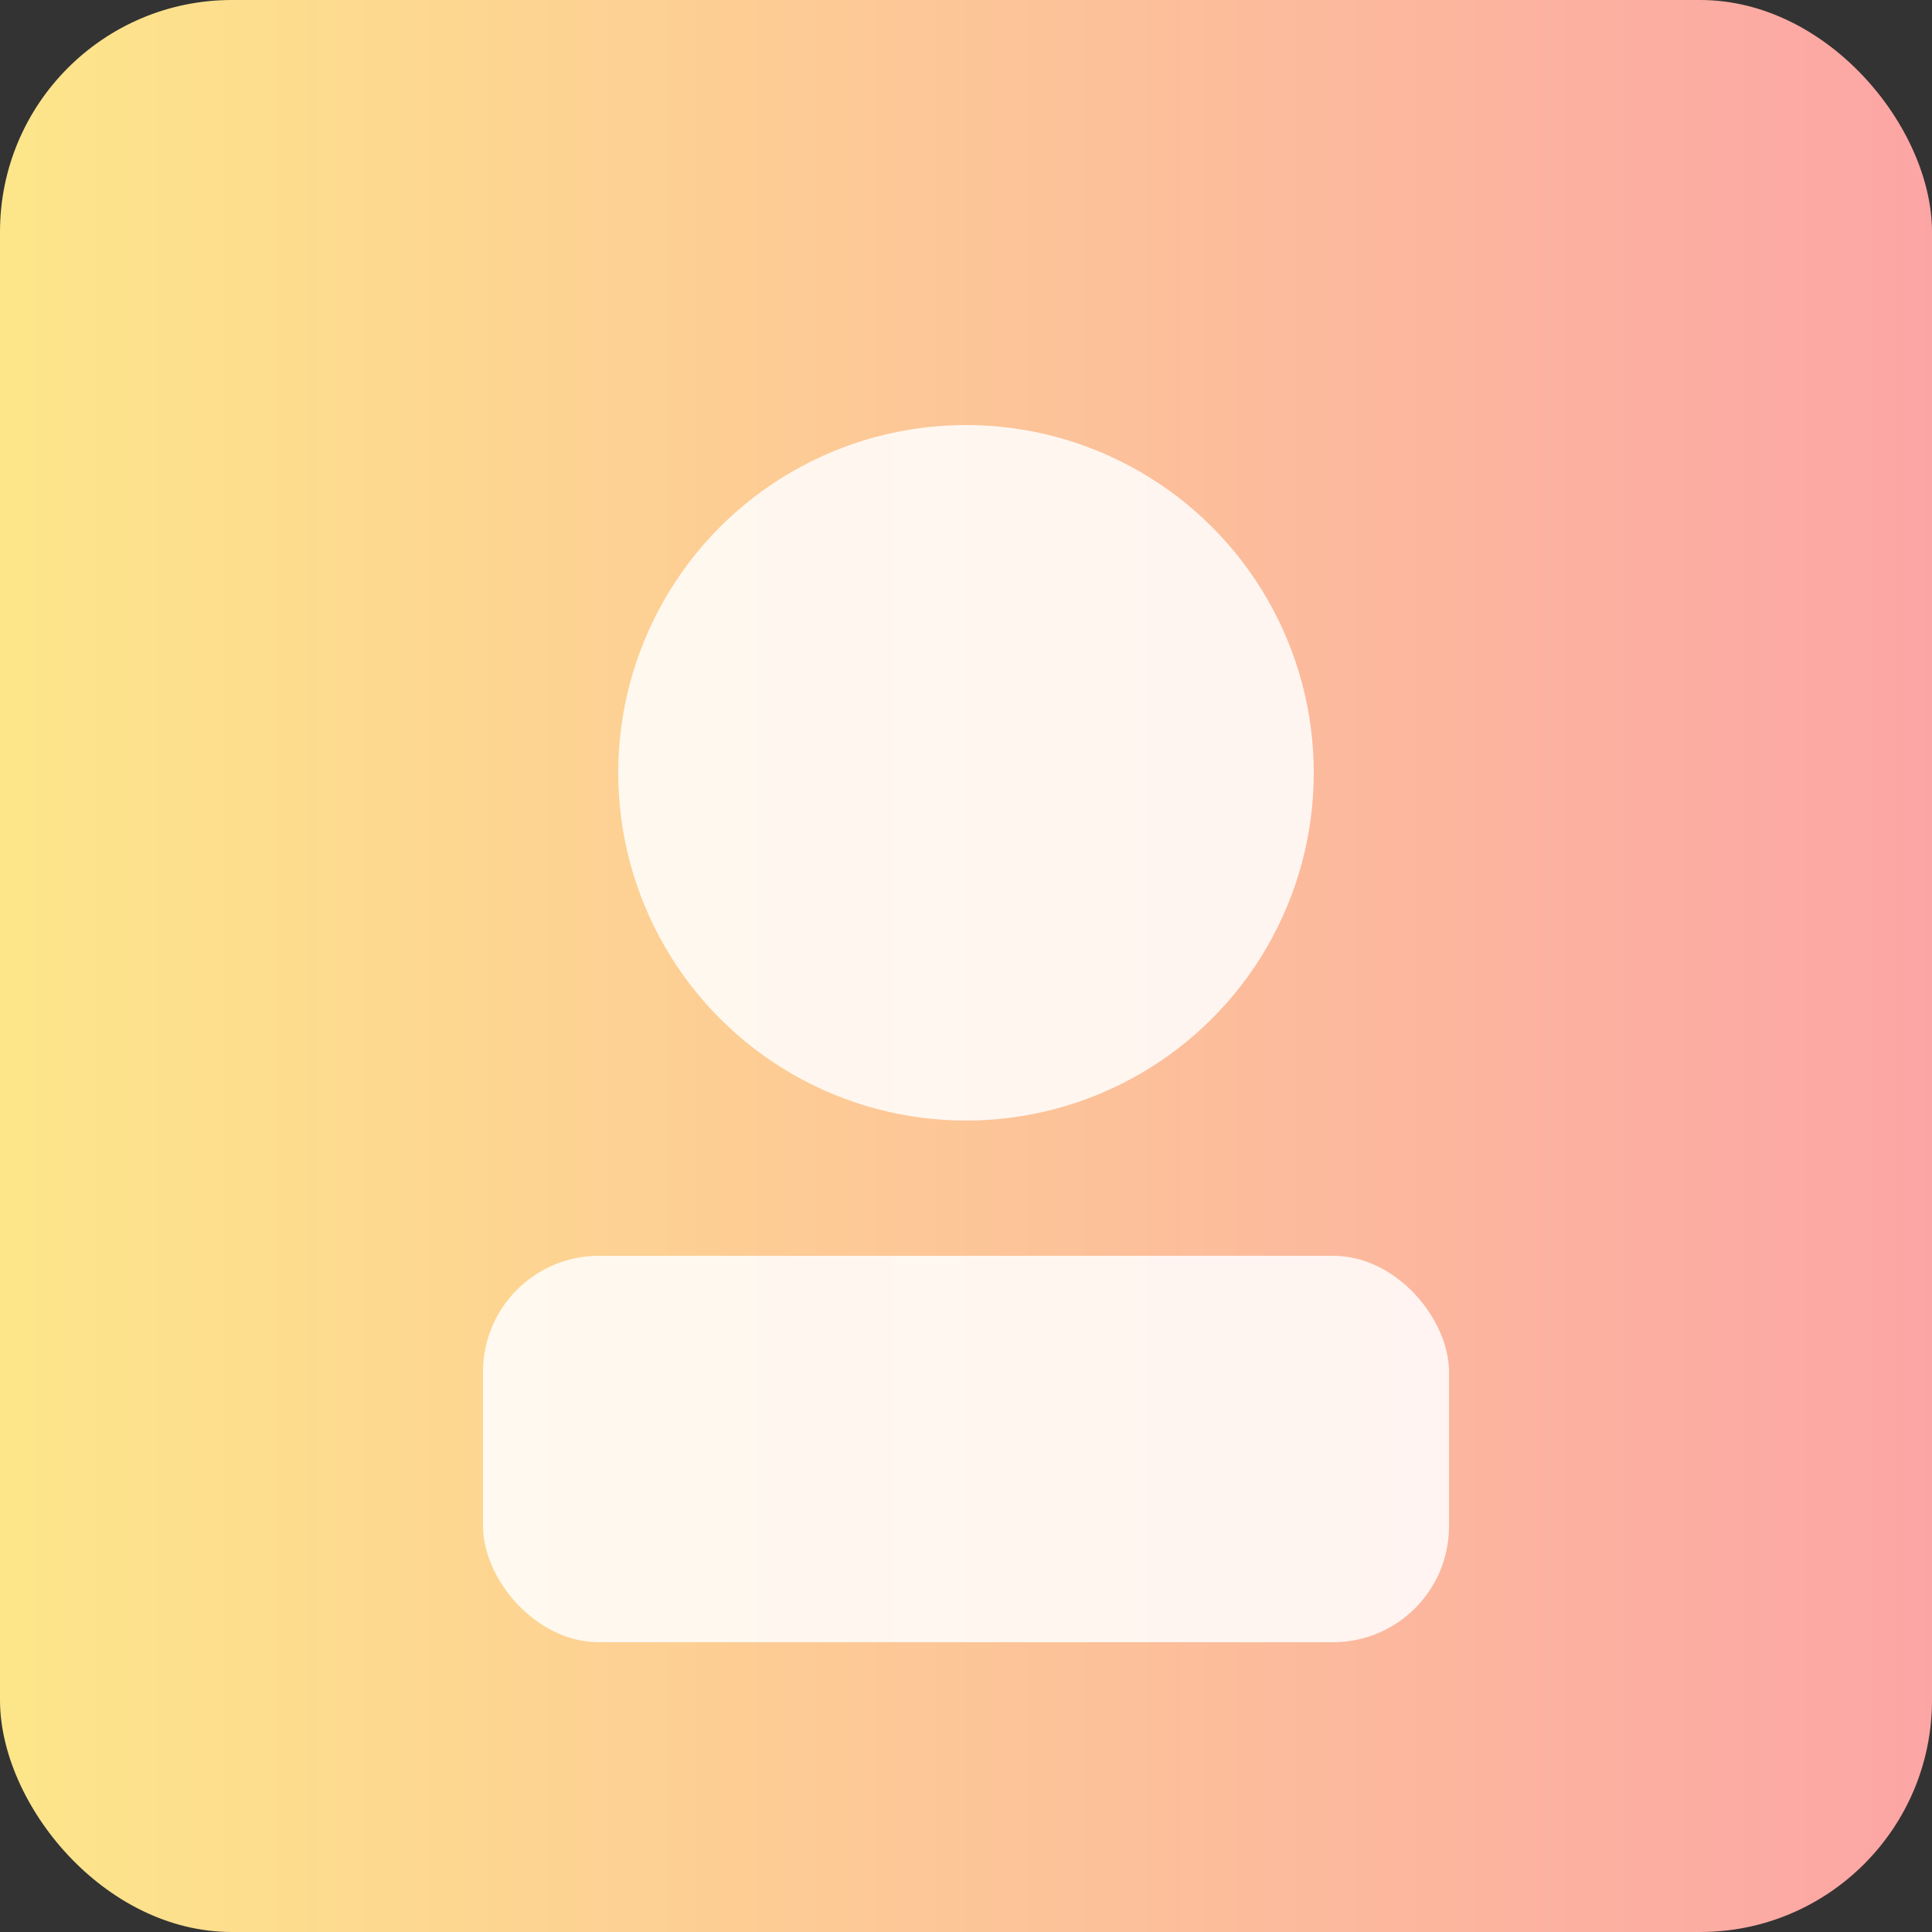
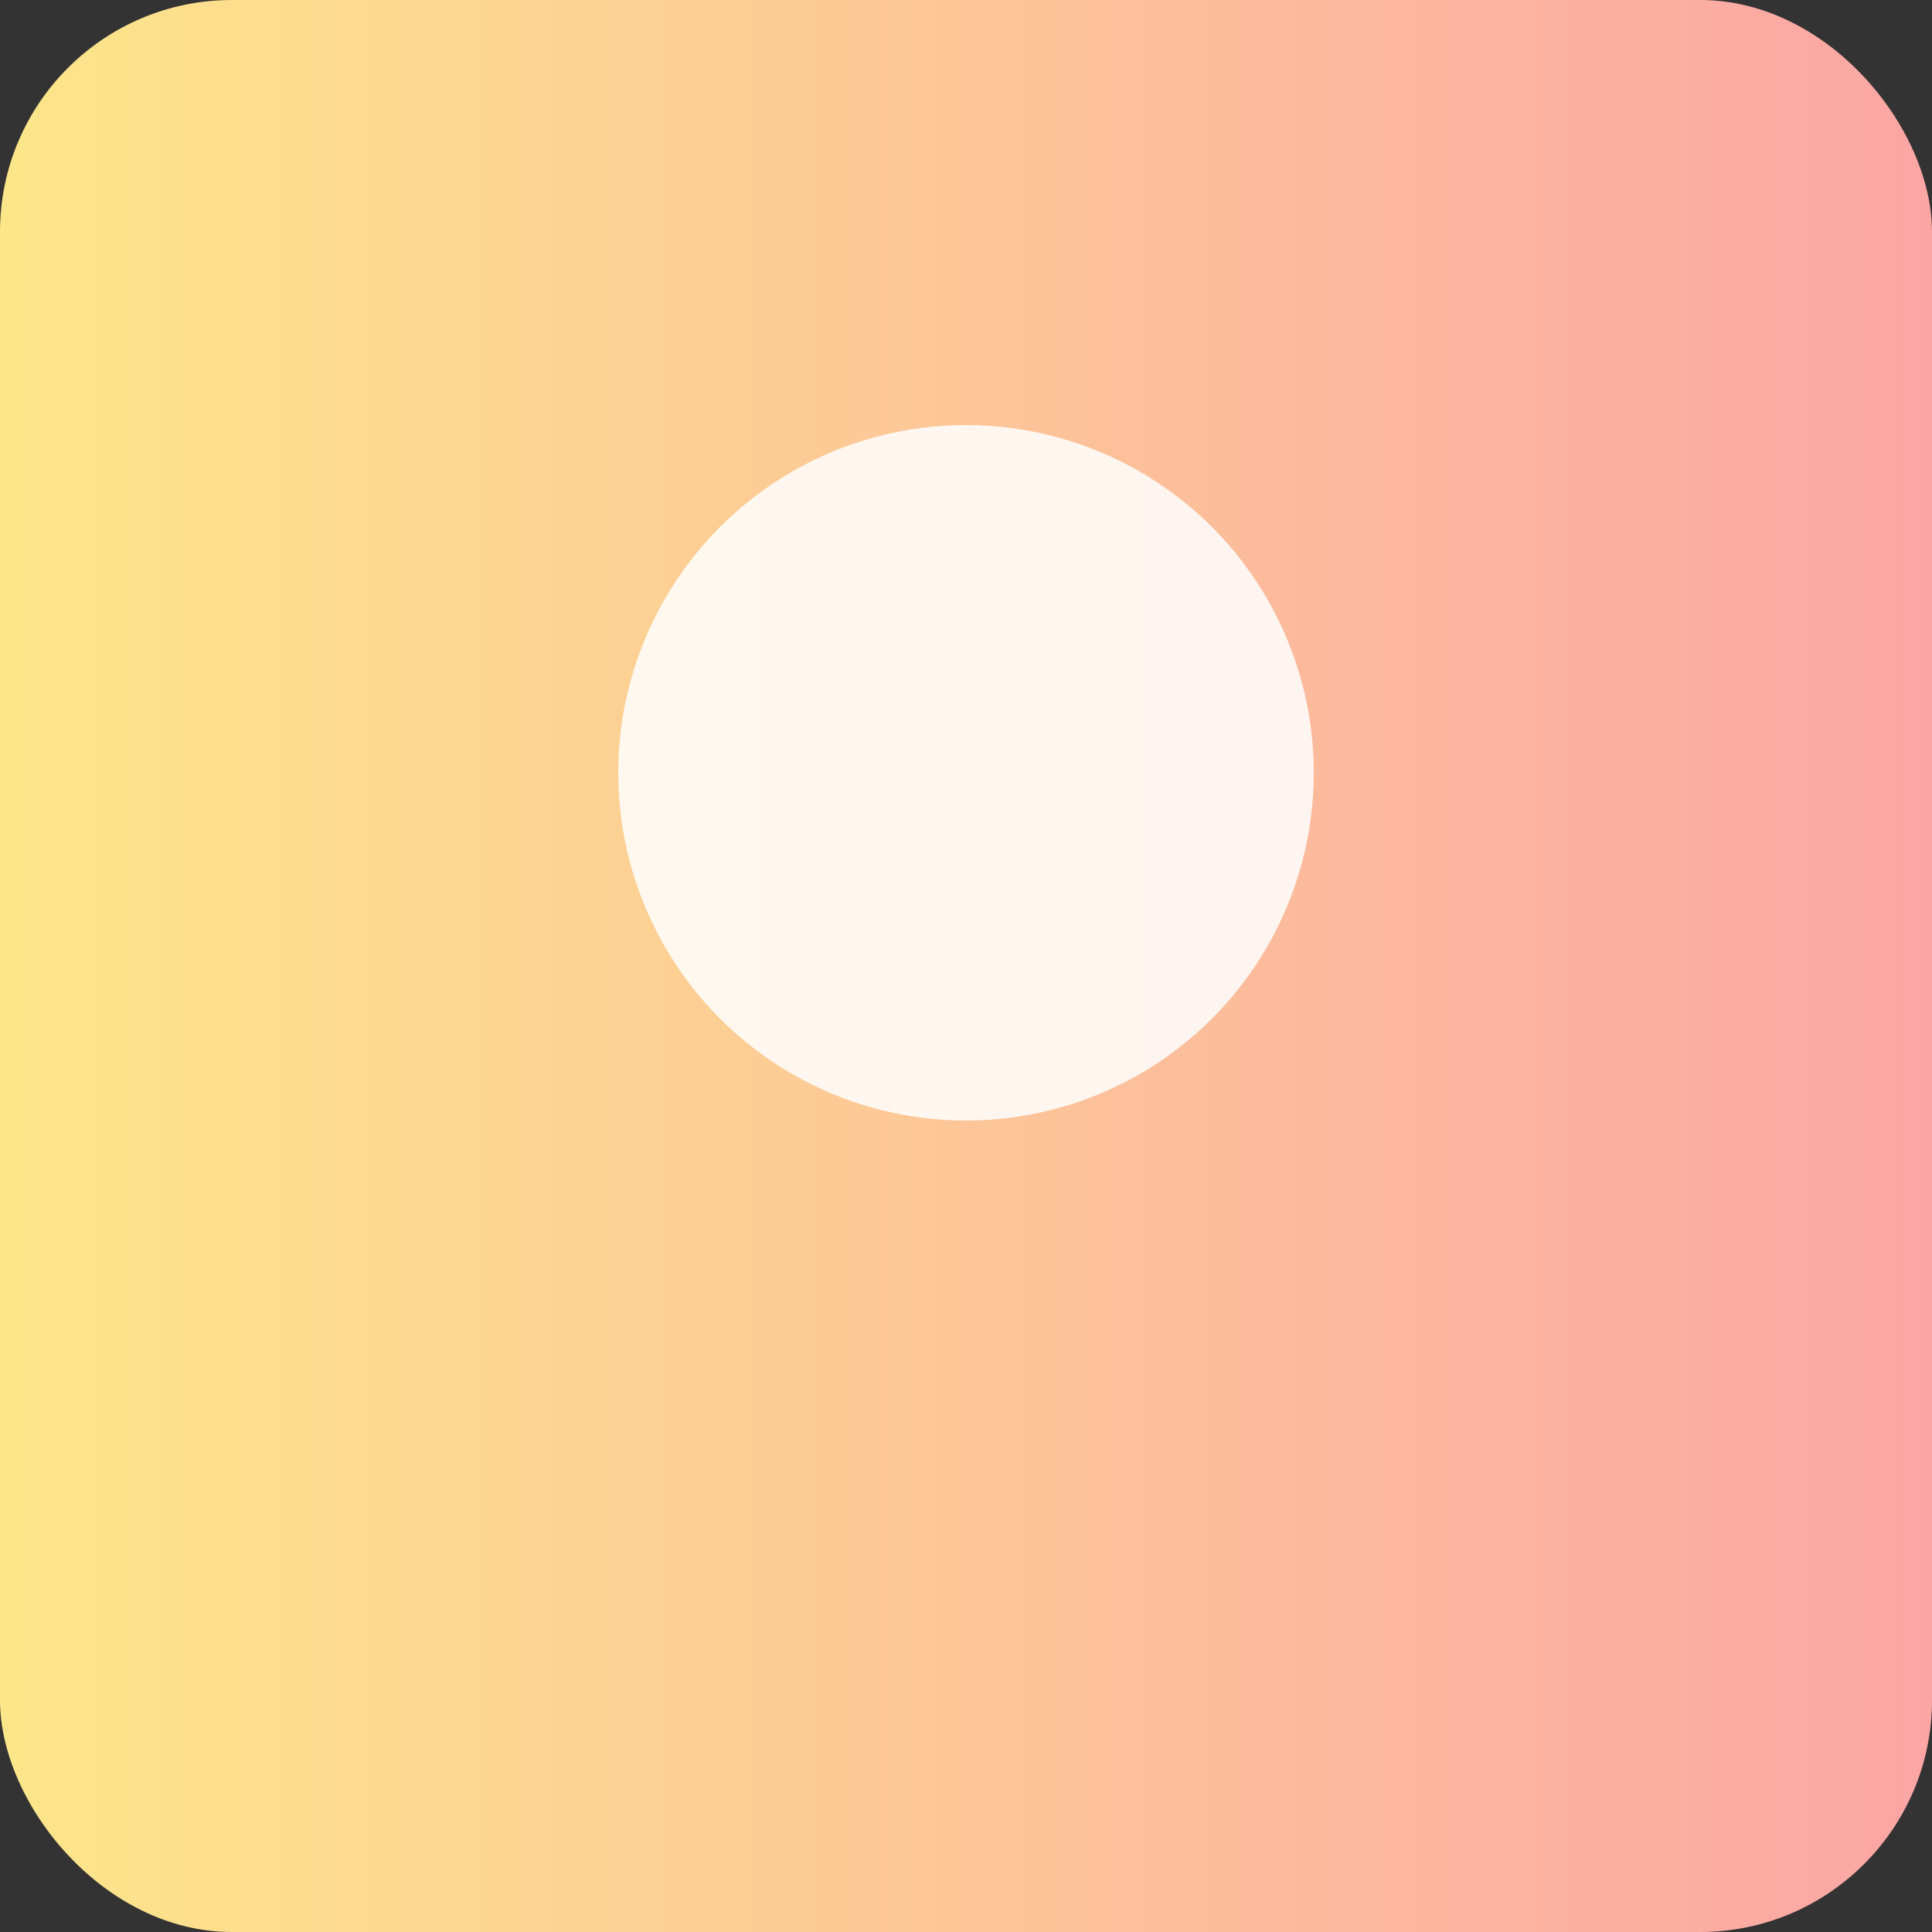
<svg xmlns="http://www.w3.org/2000/svg" width="200" height="200">
  <rect width="100%" height="100%" fill="#333333" stroke="none" />
  <defs>
    <linearGradient id="g" x1="0" x2="1">
      <stop offset="0%" stop-color="#fde68a" />
      <stop offset="100%" stop-color="#fca5a5" />
    </linearGradient>
  </defs>
  <rect width="200" height="200" rx="24" fill="url(#g)" />
  <circle cx="100" cy="80" r="36" fill="#fff" opacity="0.85" />
-   <rect x="50" y="130" width="100" height="40" rx="12" fill="#fff" opacity="0.85" />
</svg>